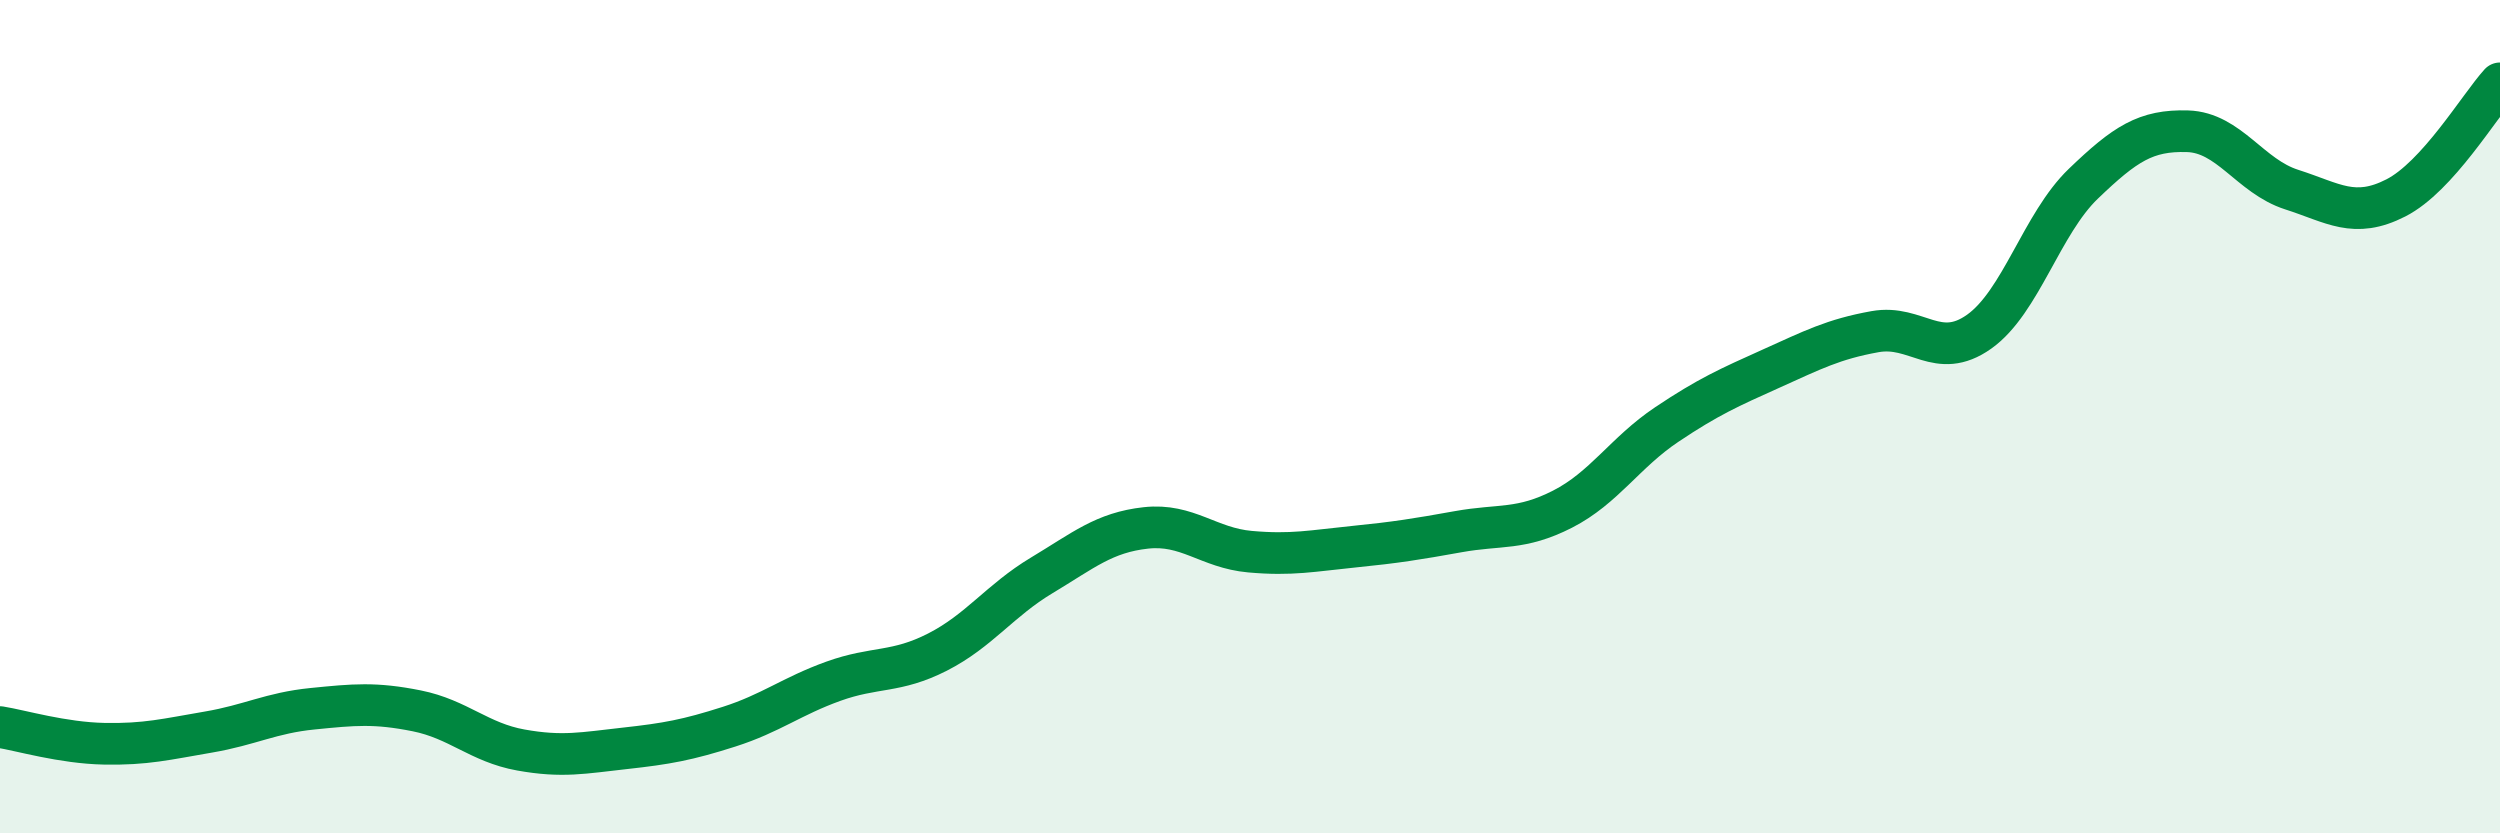
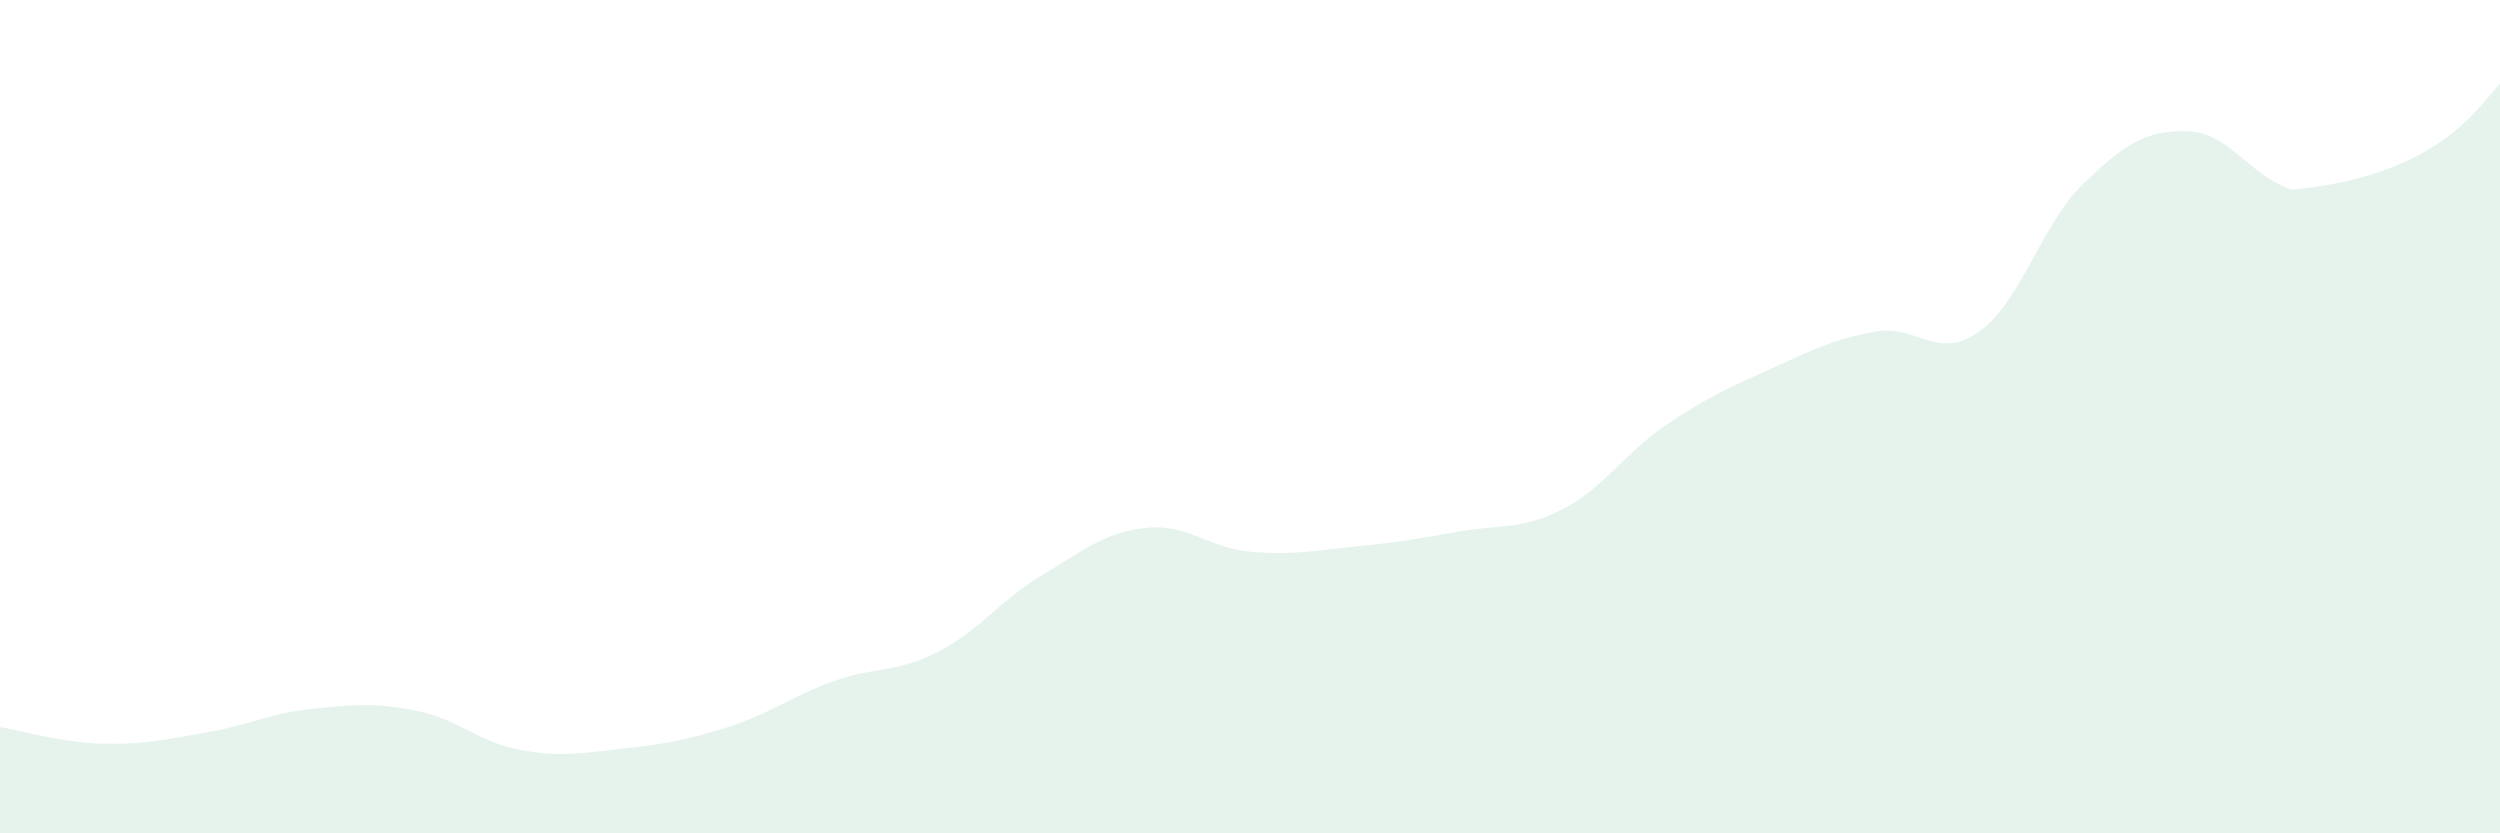
<svg xmlns="http://www.w3.org/2000/svg" width="60" height="20" viewBox="0 0 60 20">
-   <path d="M 0,17.45 C 0.5,17.53 1.5,17.83 2.5,17.85 C 3.5,17.87 4,17.74 5,17.57 C 6,17.4 6.5,17.11 7.5,17.01 C 8.5,16.91 9,16.86 10,17.06 C 11,17.26 11.5,17.82 12.5,18 C 13.5,18.18 14,18.07 15,17.96 C 16,17.85 16.5,17.76 17.5,17.44 C 18.5,17.12 19,16.71 20,16.35 C 21,15.99 21.5,16.16 22.5,15.65 C 23.5,15.14 24,14.41 25,13.81 C 26,13.21 26.5,12.78 27.5,12.67 C 28.5,12.56 29,13.15 30,13.24 C 31,13.33 31.5,13.22 32.5,13.12 C 33.5,13.02 34,12.94 35,12.76 C 36,12.58 36.5,12.73 37.5,12.22 C 38.5,11.71 39,10.86 40,10.19 C 41,9.52 41.5,9.3 42.5,8.85 C 43.5,8.4 44,8.14 45,7.96 C 46,7.78 46.5,8.67 47.5,7.96 C 48.5,7.25 49,5.37 50,4.41 C 51,3.45 51.5,3.12 52.5,3.15 C 53.5,3.18 54,4.23 55,4.55 C 56,4.87 56.5,5.26 57.5,4.75 C 58.5,4.24 59.5,2.55 60,2L60 20L0 20Z" fill="#008740" opacity="0.1" stroke-linecap="round" stroke-linejoin="round" />
-   <path d="M 0,17.45 C 0.5,17.53 1.5,17.83 2.5,17.85 C 3.5,17.87 4,17.74 5,17.57 C 6,17.4 6.5,17.11 7.5,17.01 C 8.5,16.91 9,16.86 10,17.06 C 11,17.26 11.5,17.82 12.5,18 C 13.5,18.18 14,18.07 15,17.96 C 16,17.85 16.5,17.76 17.5,17.44 C 18.5,17.12 19,16.71 20,16.35 C 21,15.99 21.5,16.16 22.5,15.65 C 23.5,15.14 24,14.41 25,13.81 C 26,13.21 26.5,12.78 27.5,12.67 C 28.5,12.56 29,13.15 30,13.24 C 31,13.33 31.5,13.22 32.5,13.12 C 33.5,13.02 34,12.94 35,12.76 C 36,12.58 36.5,12.73 37.5,12.22 C 38.5,11.71 39,10.86 40,10.19 C 41,9.52 41.5,9.3 42.5,8.85 C 43.5,8.4 44,8.14 45,7.96 C 46,7.78 46.5,8.67 47.5,7.96 C 48.5,7.25 49,5.37 50,4.41 C 51,3.45 51.5,3.12 52.5,3.15 C 53.5,3.18 54,4.23 55,4.55 C 56,4.87 56.5,5.26 57.5,4.75 C 58.5,4.24 59.5,2.55 60,2" stroke="#008740" stroke-width="1" fill="none" stroke-linecap="round" stroke-linejoin="round" />
+   <path d="M 0,17.45 C 0.5,17.53 1.5,17.83 2.5,17.85 C 3.5,17.87 4,17.74 5,17.57 C 6,17.4 6.5,17.11 7.5,17.01 C 8.5,16.91 9,16.86 10,17.06 C 11,17.26 11.5,17.82 12.5,18 C 13.5,18.18 14,18.07 15,17.96 C 16,17.85 16.5,17.76 17.5,17.44 C 18.5,17.12 19,16.71 20,16.35 C 21,15.99 21.5,16.16 22.5,15.65 C 23.5,15.14 24,14.41 25,13.81 C 26,13.21 26.5,12.78 27.5,12.67 C 28.5,12.56 29,13.15 30,13.24 C 31,13.33 31.5,13.22 32.5,13.12 C 33.5,13.02 34,12.94 35,12.76 C 36,12.58 36.5,12.73 37.5,12.22 C 38.5,11.71 39,10.86 40,10.19 C 41,9.52 41.5,9.3 42.5,8.85 C 43.5,8.4 44,8.14 45,7.96 C 46,7.78 46.5,8.67 47.5,7.96 C 48.5,7.25 49,5.37 50,4.41 C 51,3.45 51.5,3.12 52.5,3.15 C 53.5,3.18 54,4.23 55,4.55 C 58.5,4.24 59.5,2.55 60,2L60 20L0 20Z" fill="#008740" opacity="0.1" stroke-linecap="round" stroke-linejoin="round" />
</svg>